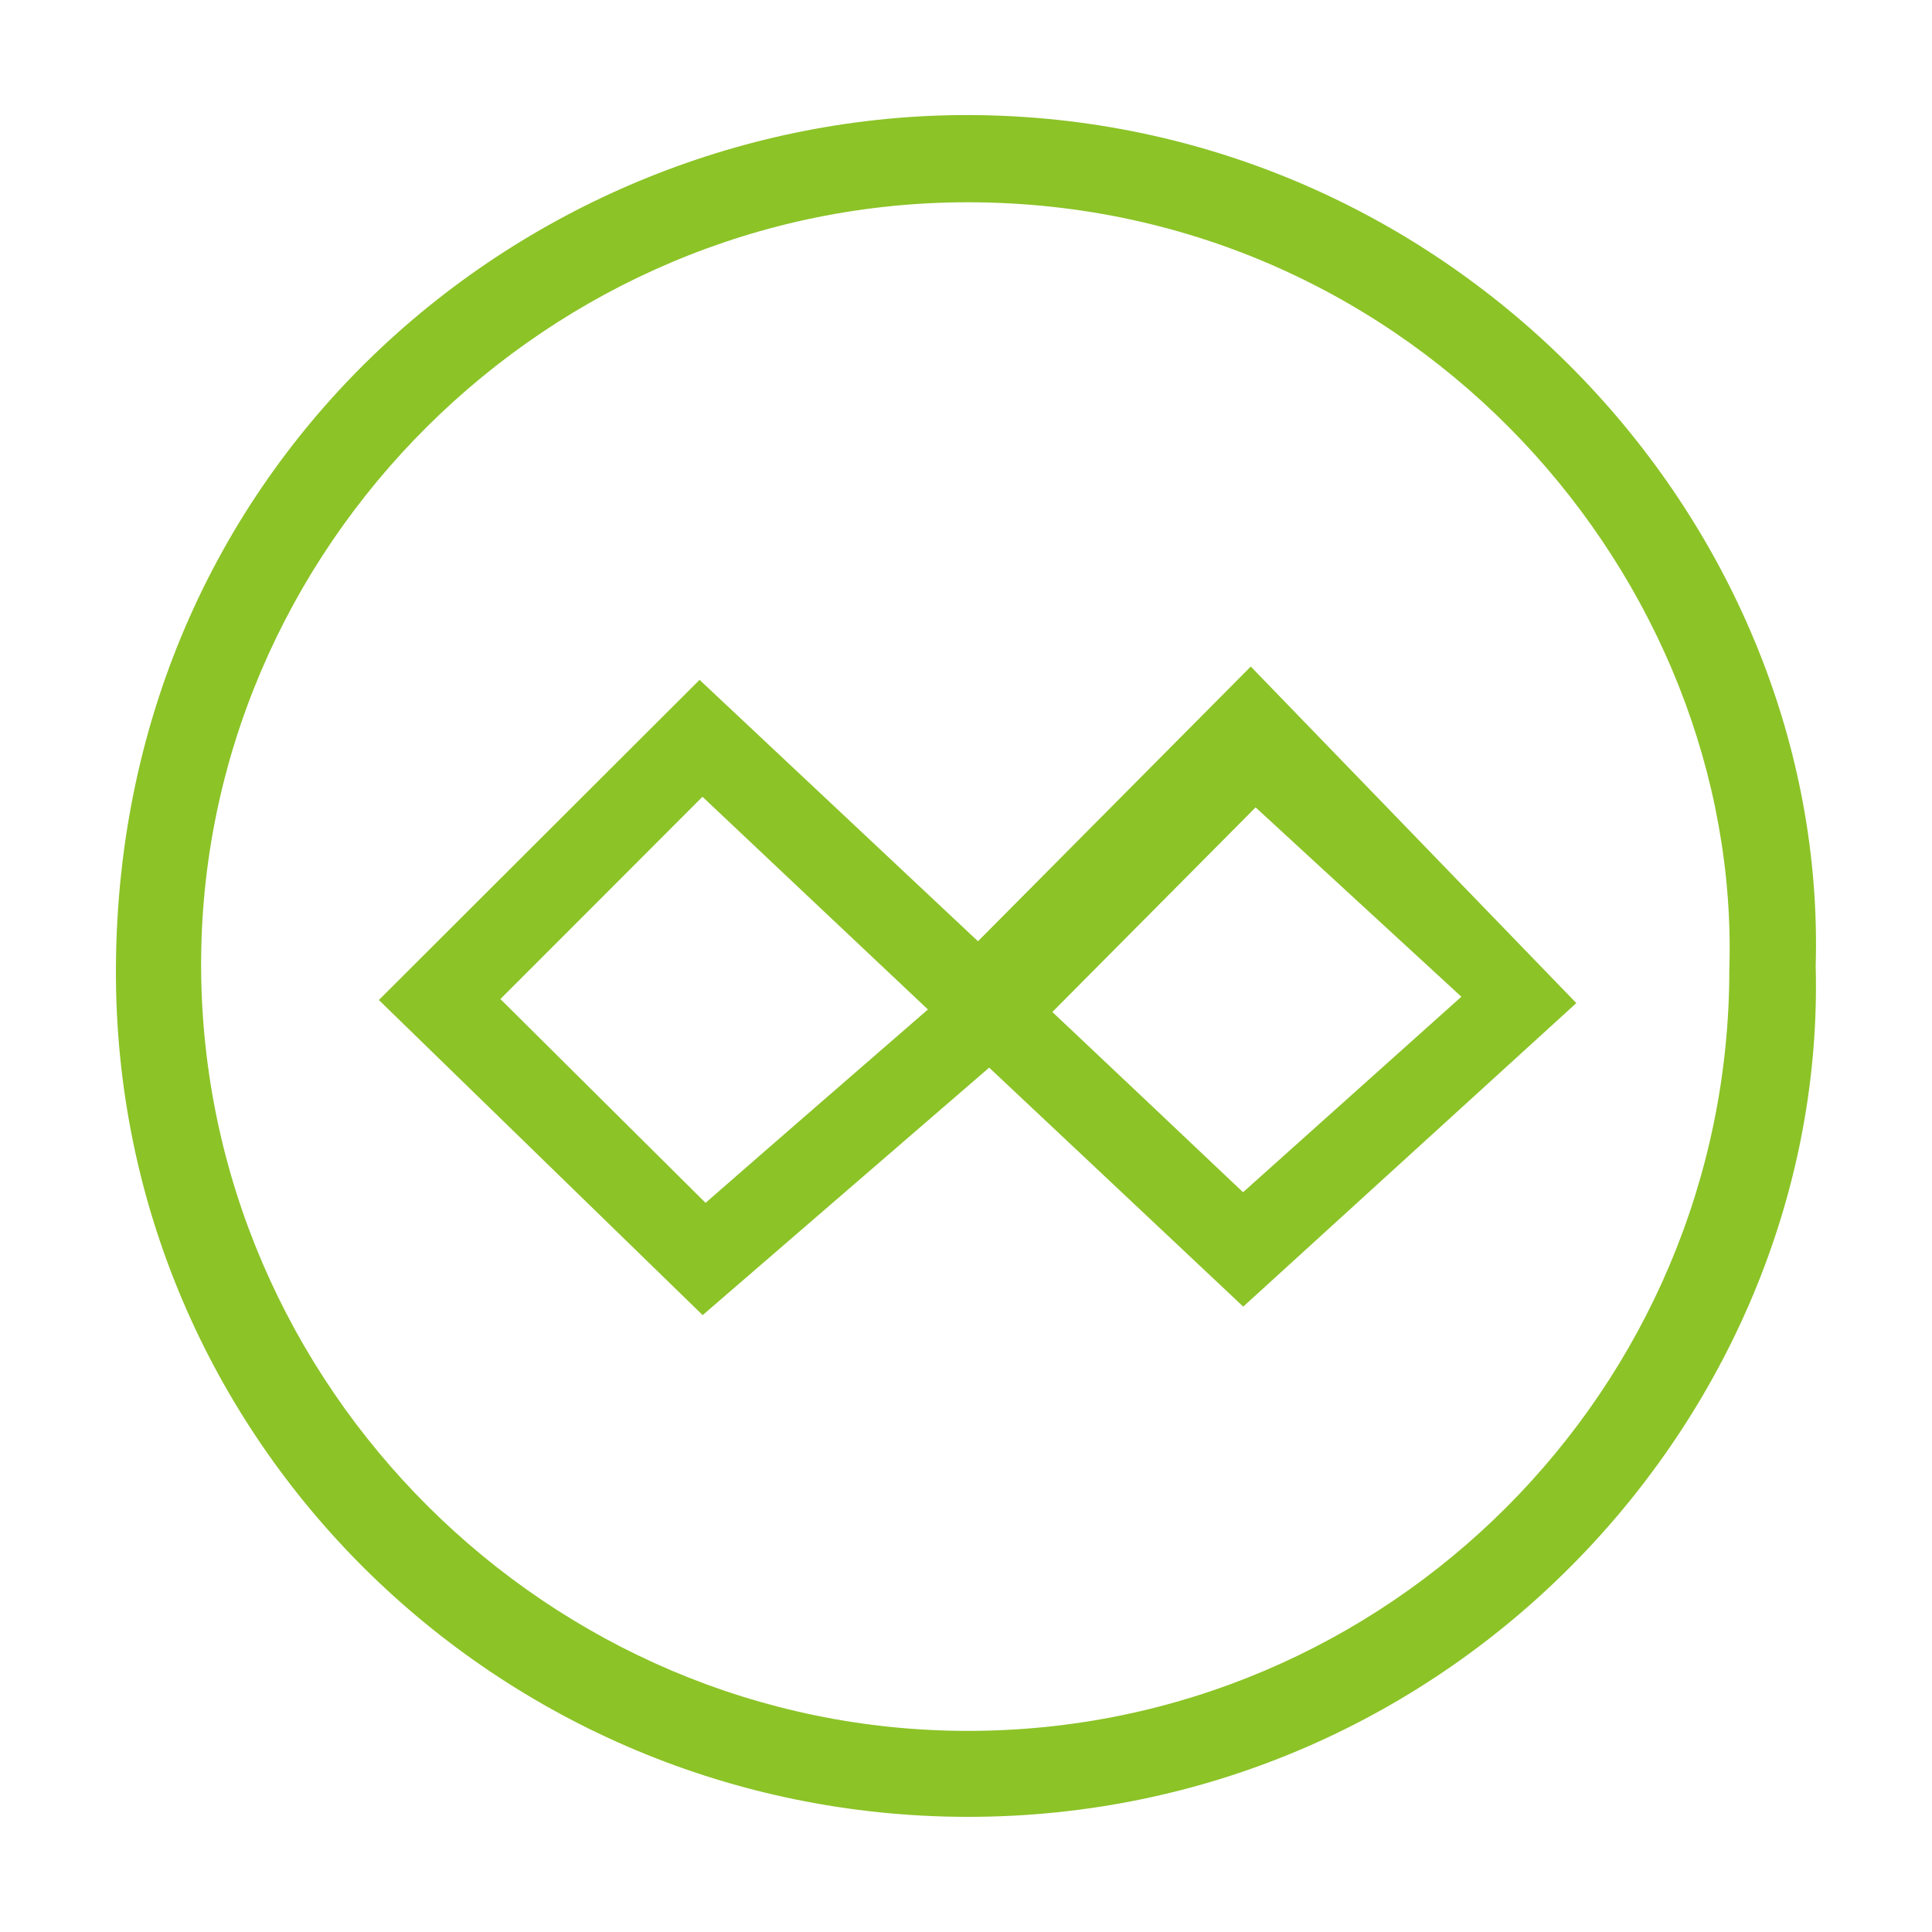
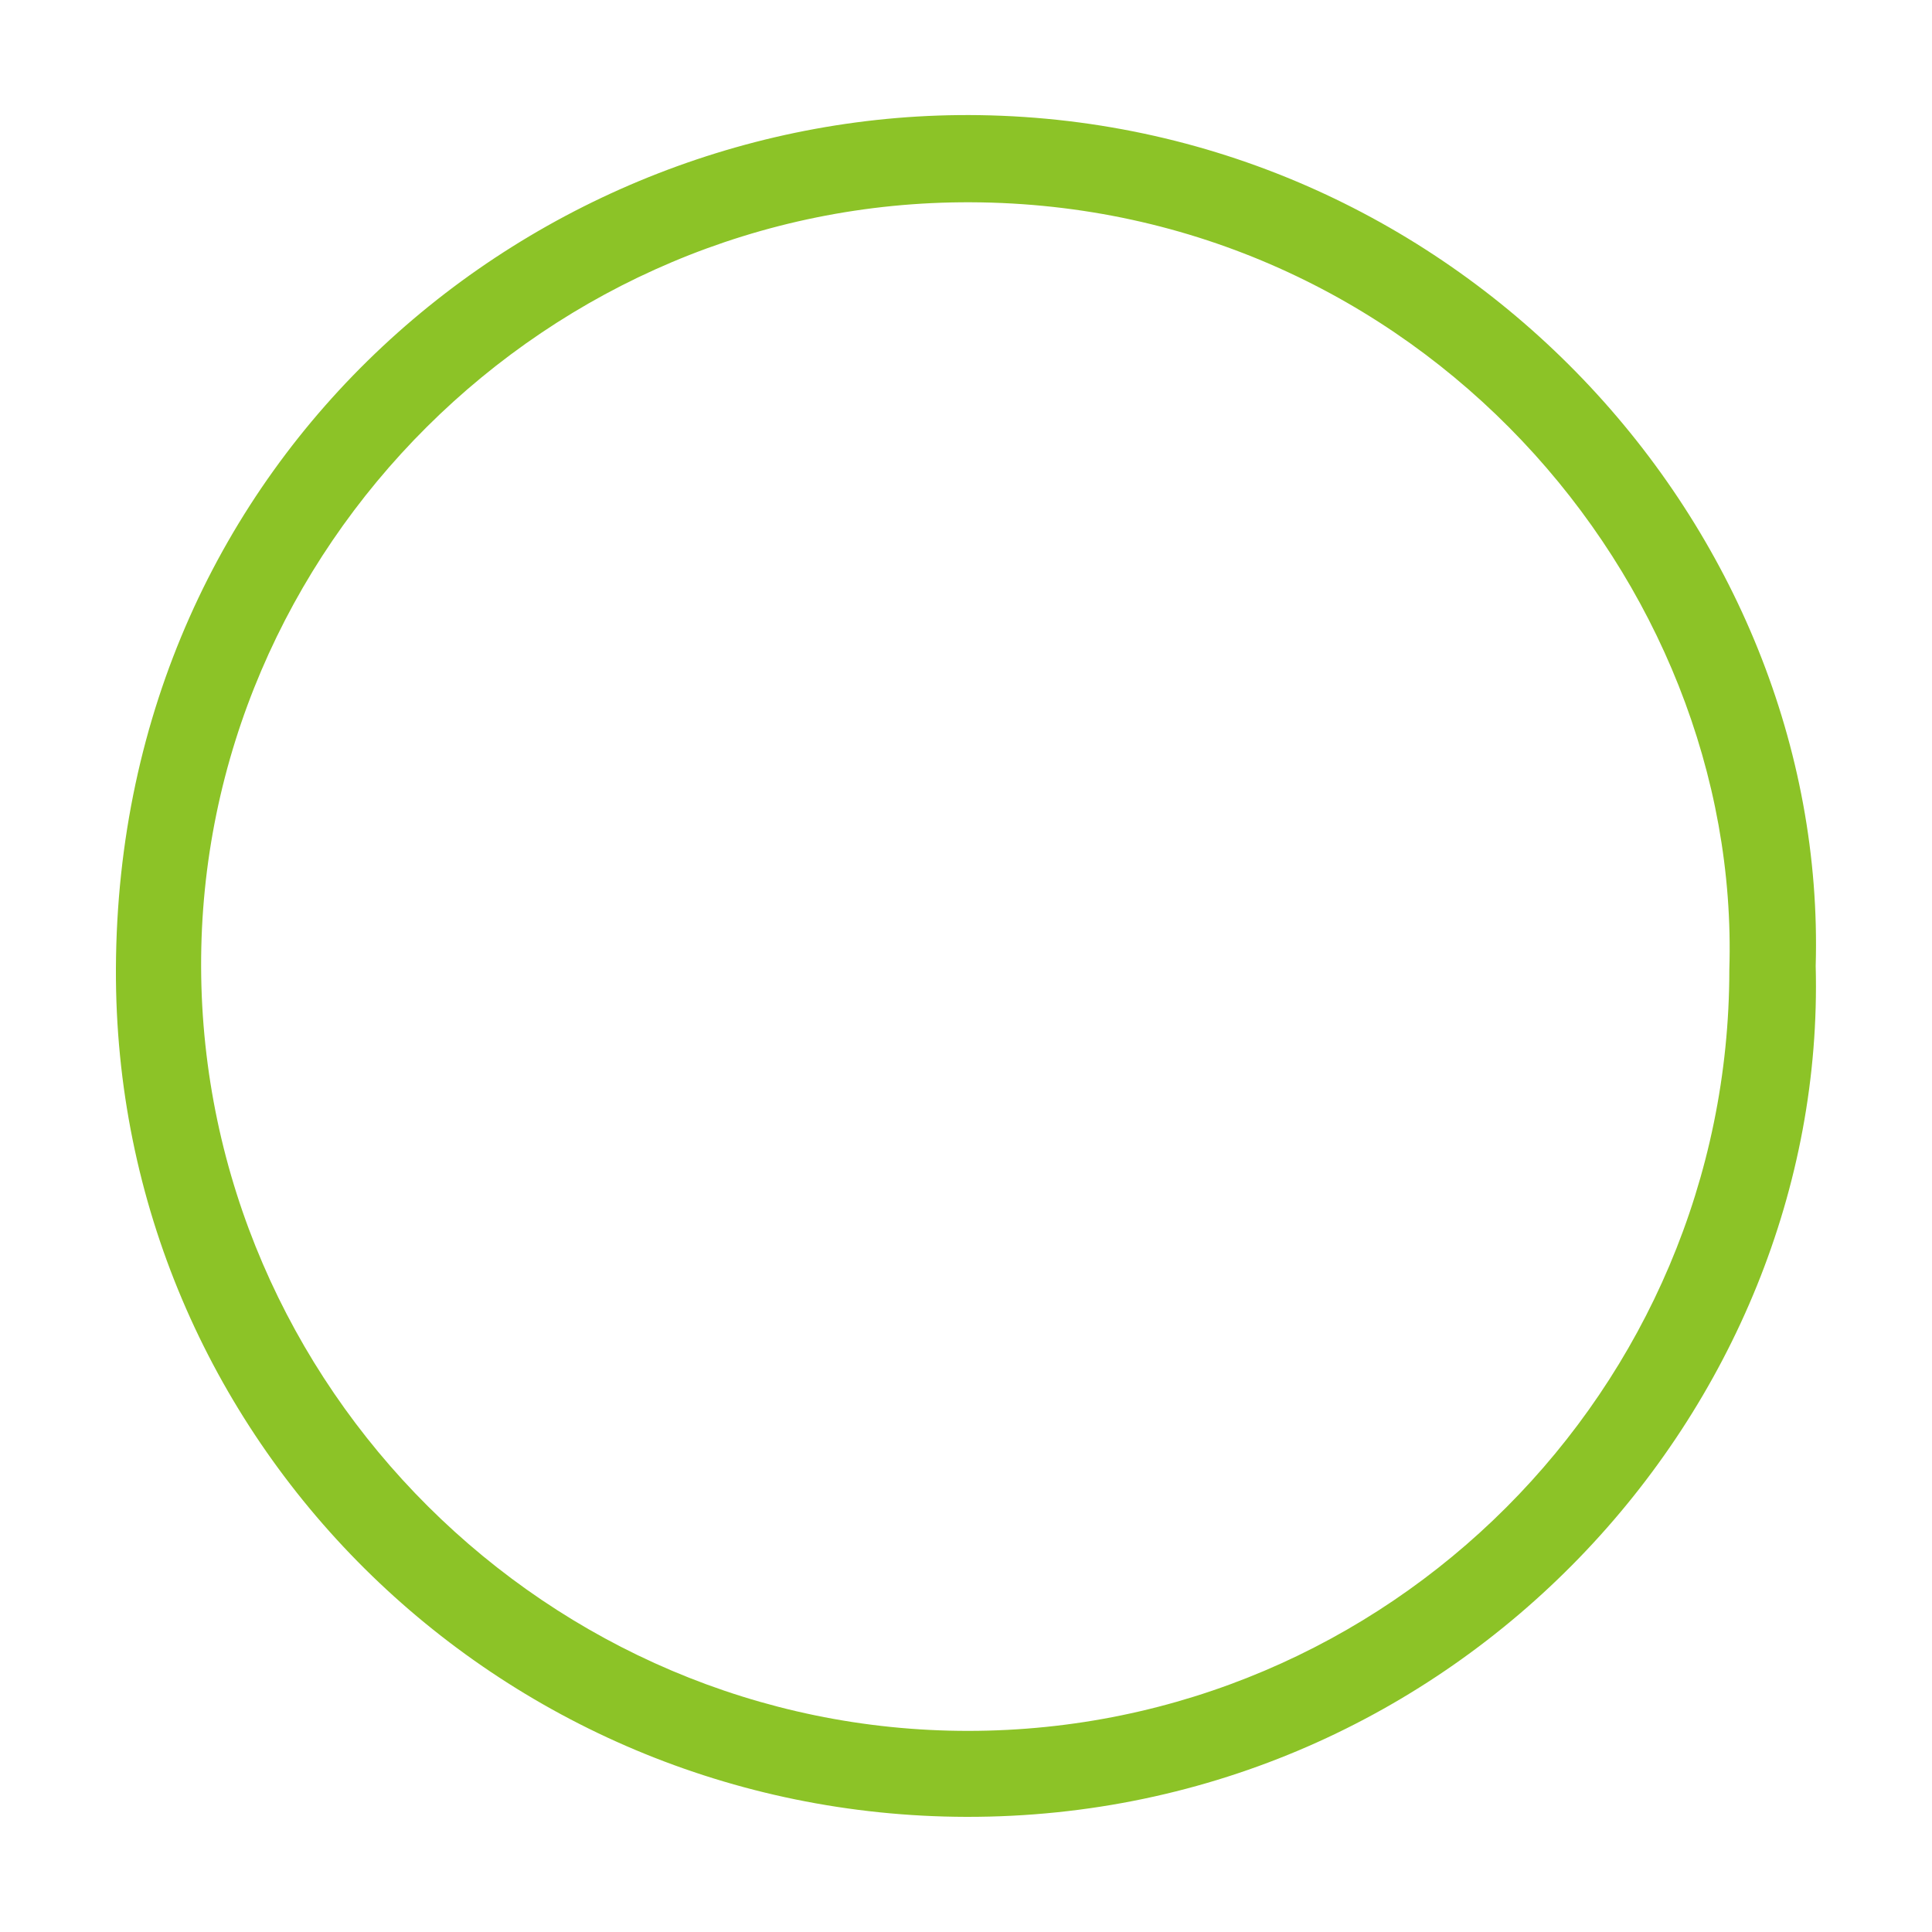
<svg xmlns="http://www.w3.org/2000/svg" version="1.1" id="Layer_1" x="0px" y="0px" viewBox="0 0 100 100" style="enable-background:new 0 0 100 100;" xml:space="preserve">
  <style type="text/css">
	.st0{fill:#8CC327;}
	.st1{opacity:0.3;}
	.st2{fill:#828282;}
</style>
  <g>
    <path class="st0" d="M93.98,50c0.6,22.92-18.58,44.09-43.97,44.04C25.77,93.98,5.9,74.48,6,50.13c0.11-26.6,21.77-44.51,44.7-44.17   C75.64,6.34,94.63,27.34,93.98,50z M89.51,50.19c0.63-20.16-16.18-39.63-39.26-39.72c-21.89-0.09-39.92,17.9-39.84,39.59   c0.08,21.71,18,39.54,39.71,39.53C71.84,89.58,89.51,71.9,89.51,50.19z" />
-     <path class="st0" d="M64.74,34.5c5.85,6.04,11.16,11.54,16.85,17.42c-5.73,5.22-11.37,10.36-17.24,15.71   c-3.85-3.62-8.38-7.89-13.15-12.37c-5.11,4.41-10.16,8.78-14.83,12.81c-5.72-5.57-11.3-10.99-16.76-16.31   c5.44-5.43,10.9-10.88,16.6-16.57c4.71,4.42,9.58,9,14.41,13.53C55.34,43.97,59.94,39.33,64.74,34.5z M48.03,52.25   c-4.12-3.88-7.97-7.52-11.67-11.01c-3.64,3.65-7.11,7.12-10.46,10.47c3.36,3.34,6.9,6.85,10.62,10.55   C40.11,59.12,43.93,55.81,48.03,52.25z M64.34,61.71c3.76-3.36,7.35-6.59,11.3-10.12c-3.85-3.54-7.39-6.8-10.65-9.8   c-3.34,3.36-6.85,6.9-10.52,10.59C57.8,55.52,61.31,58.84,64.34,61.71z" />
  </g>
</svg>